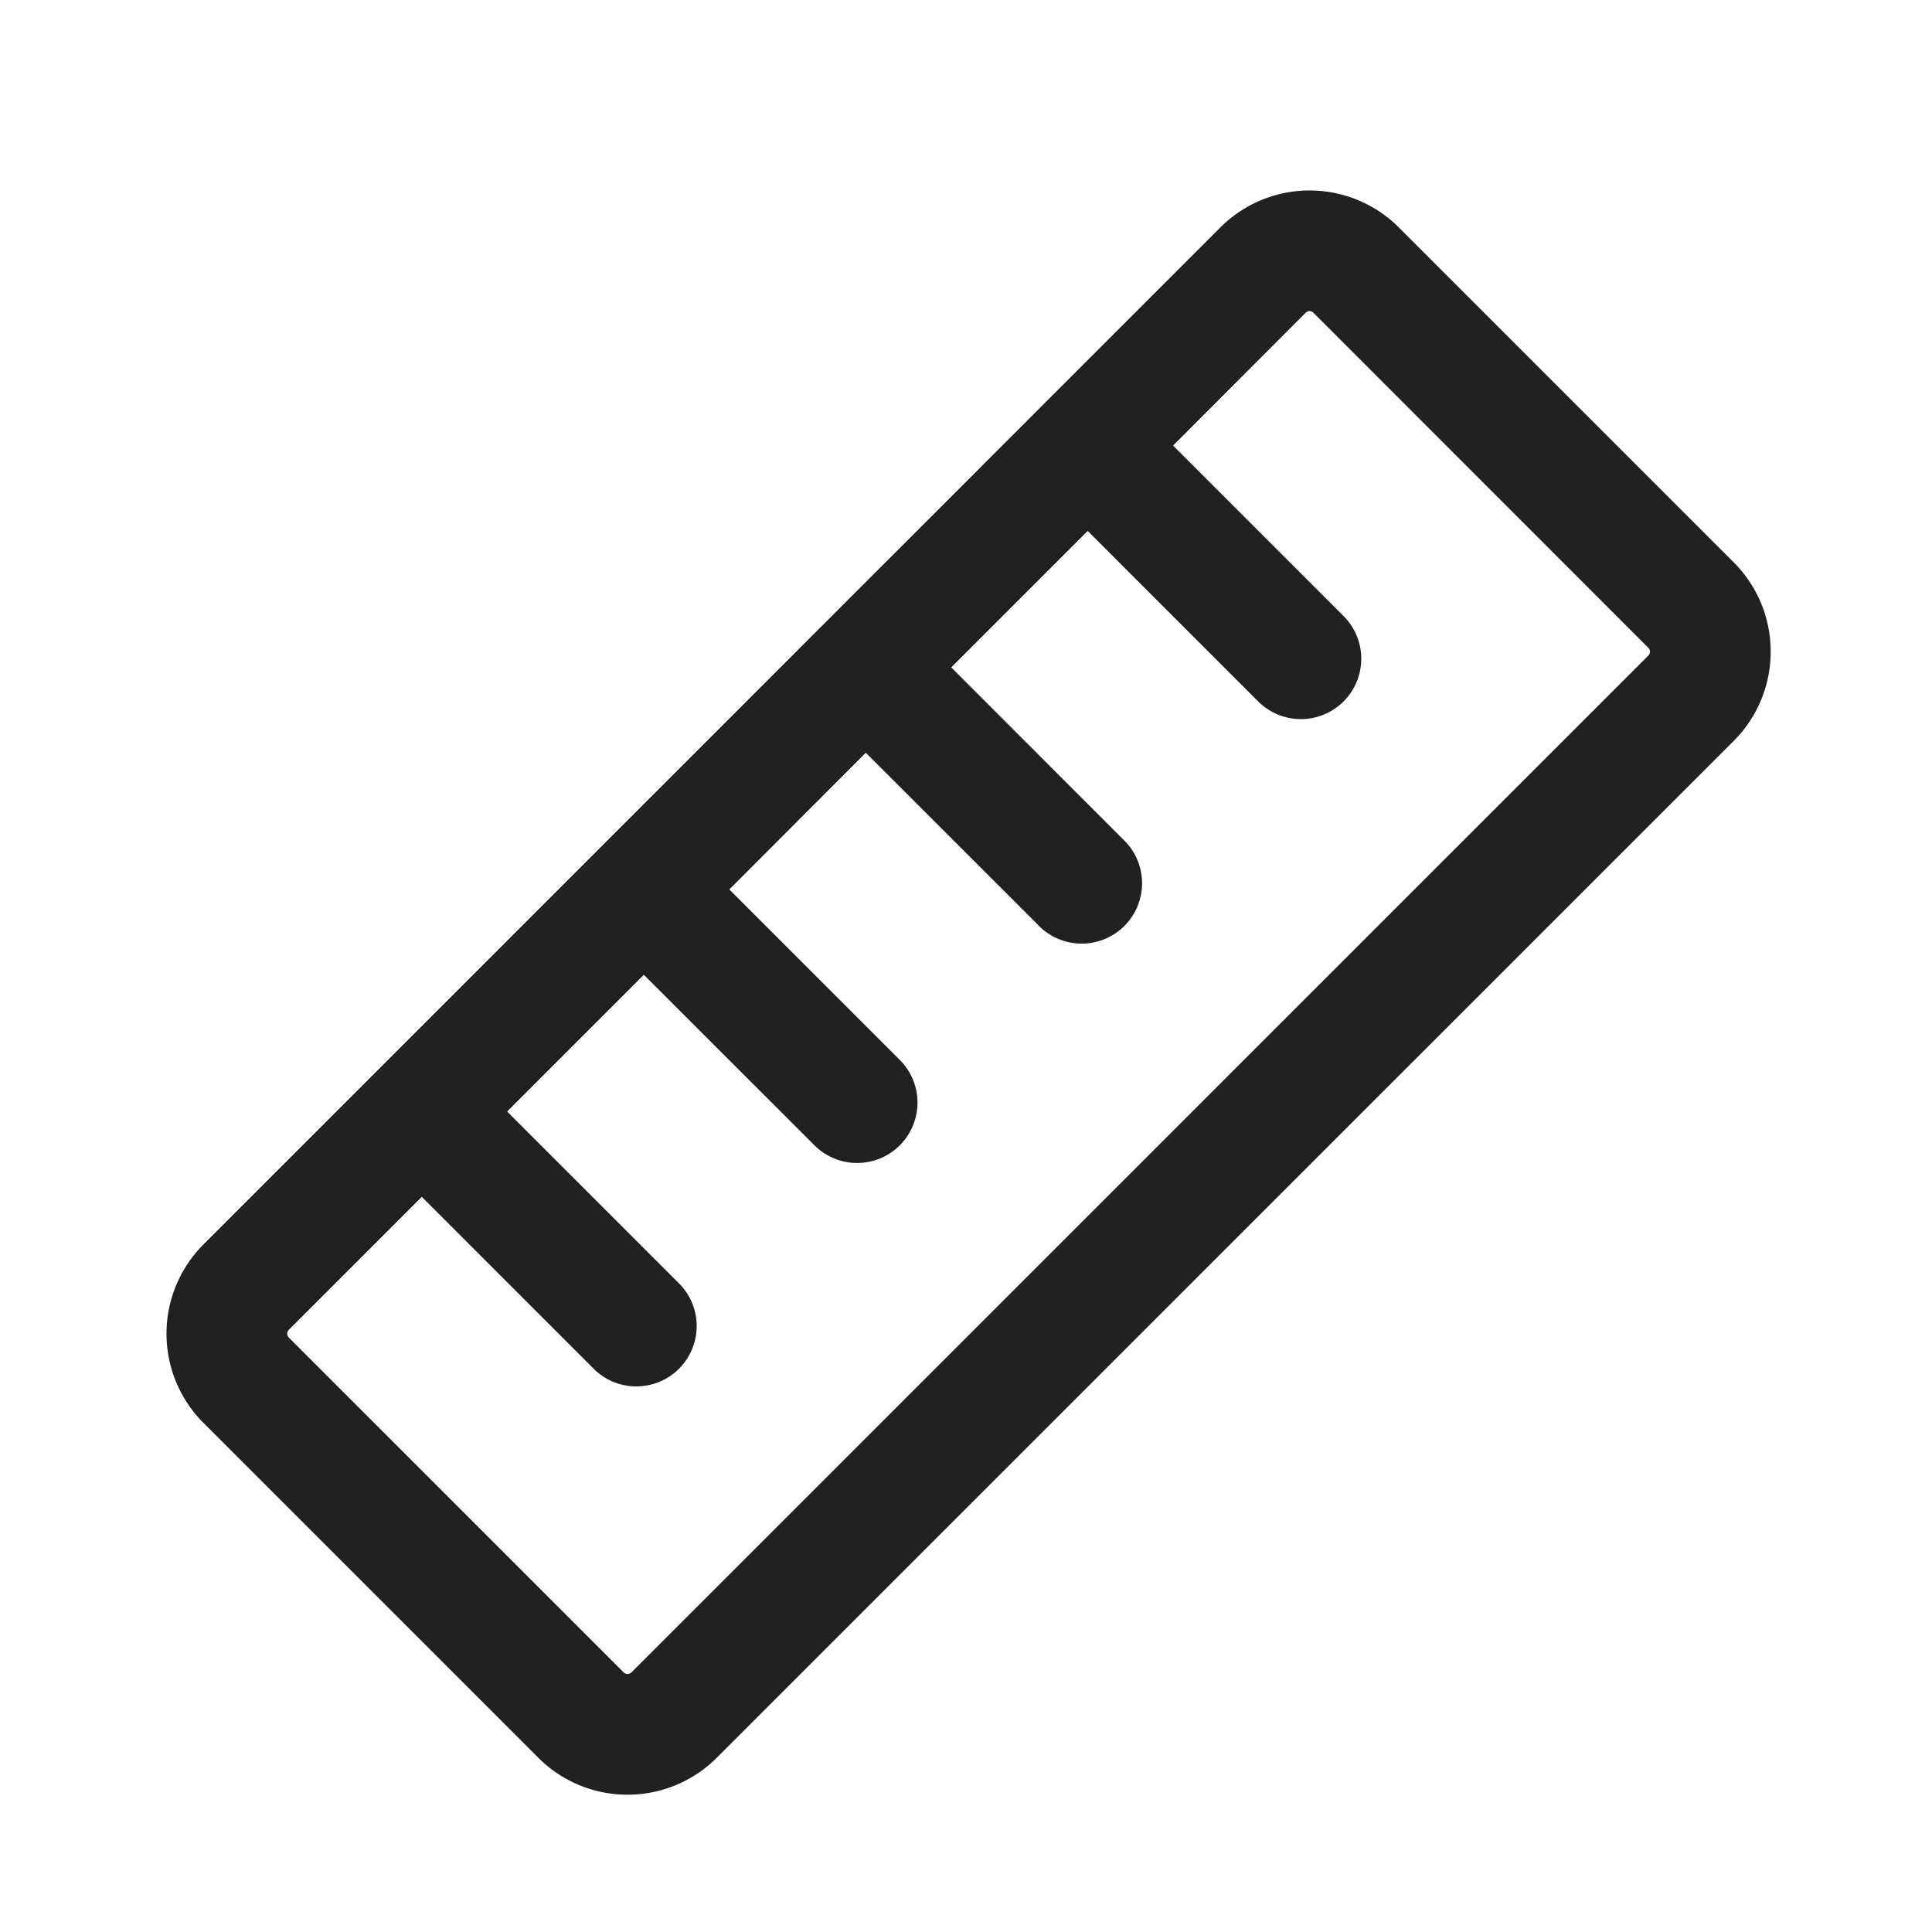
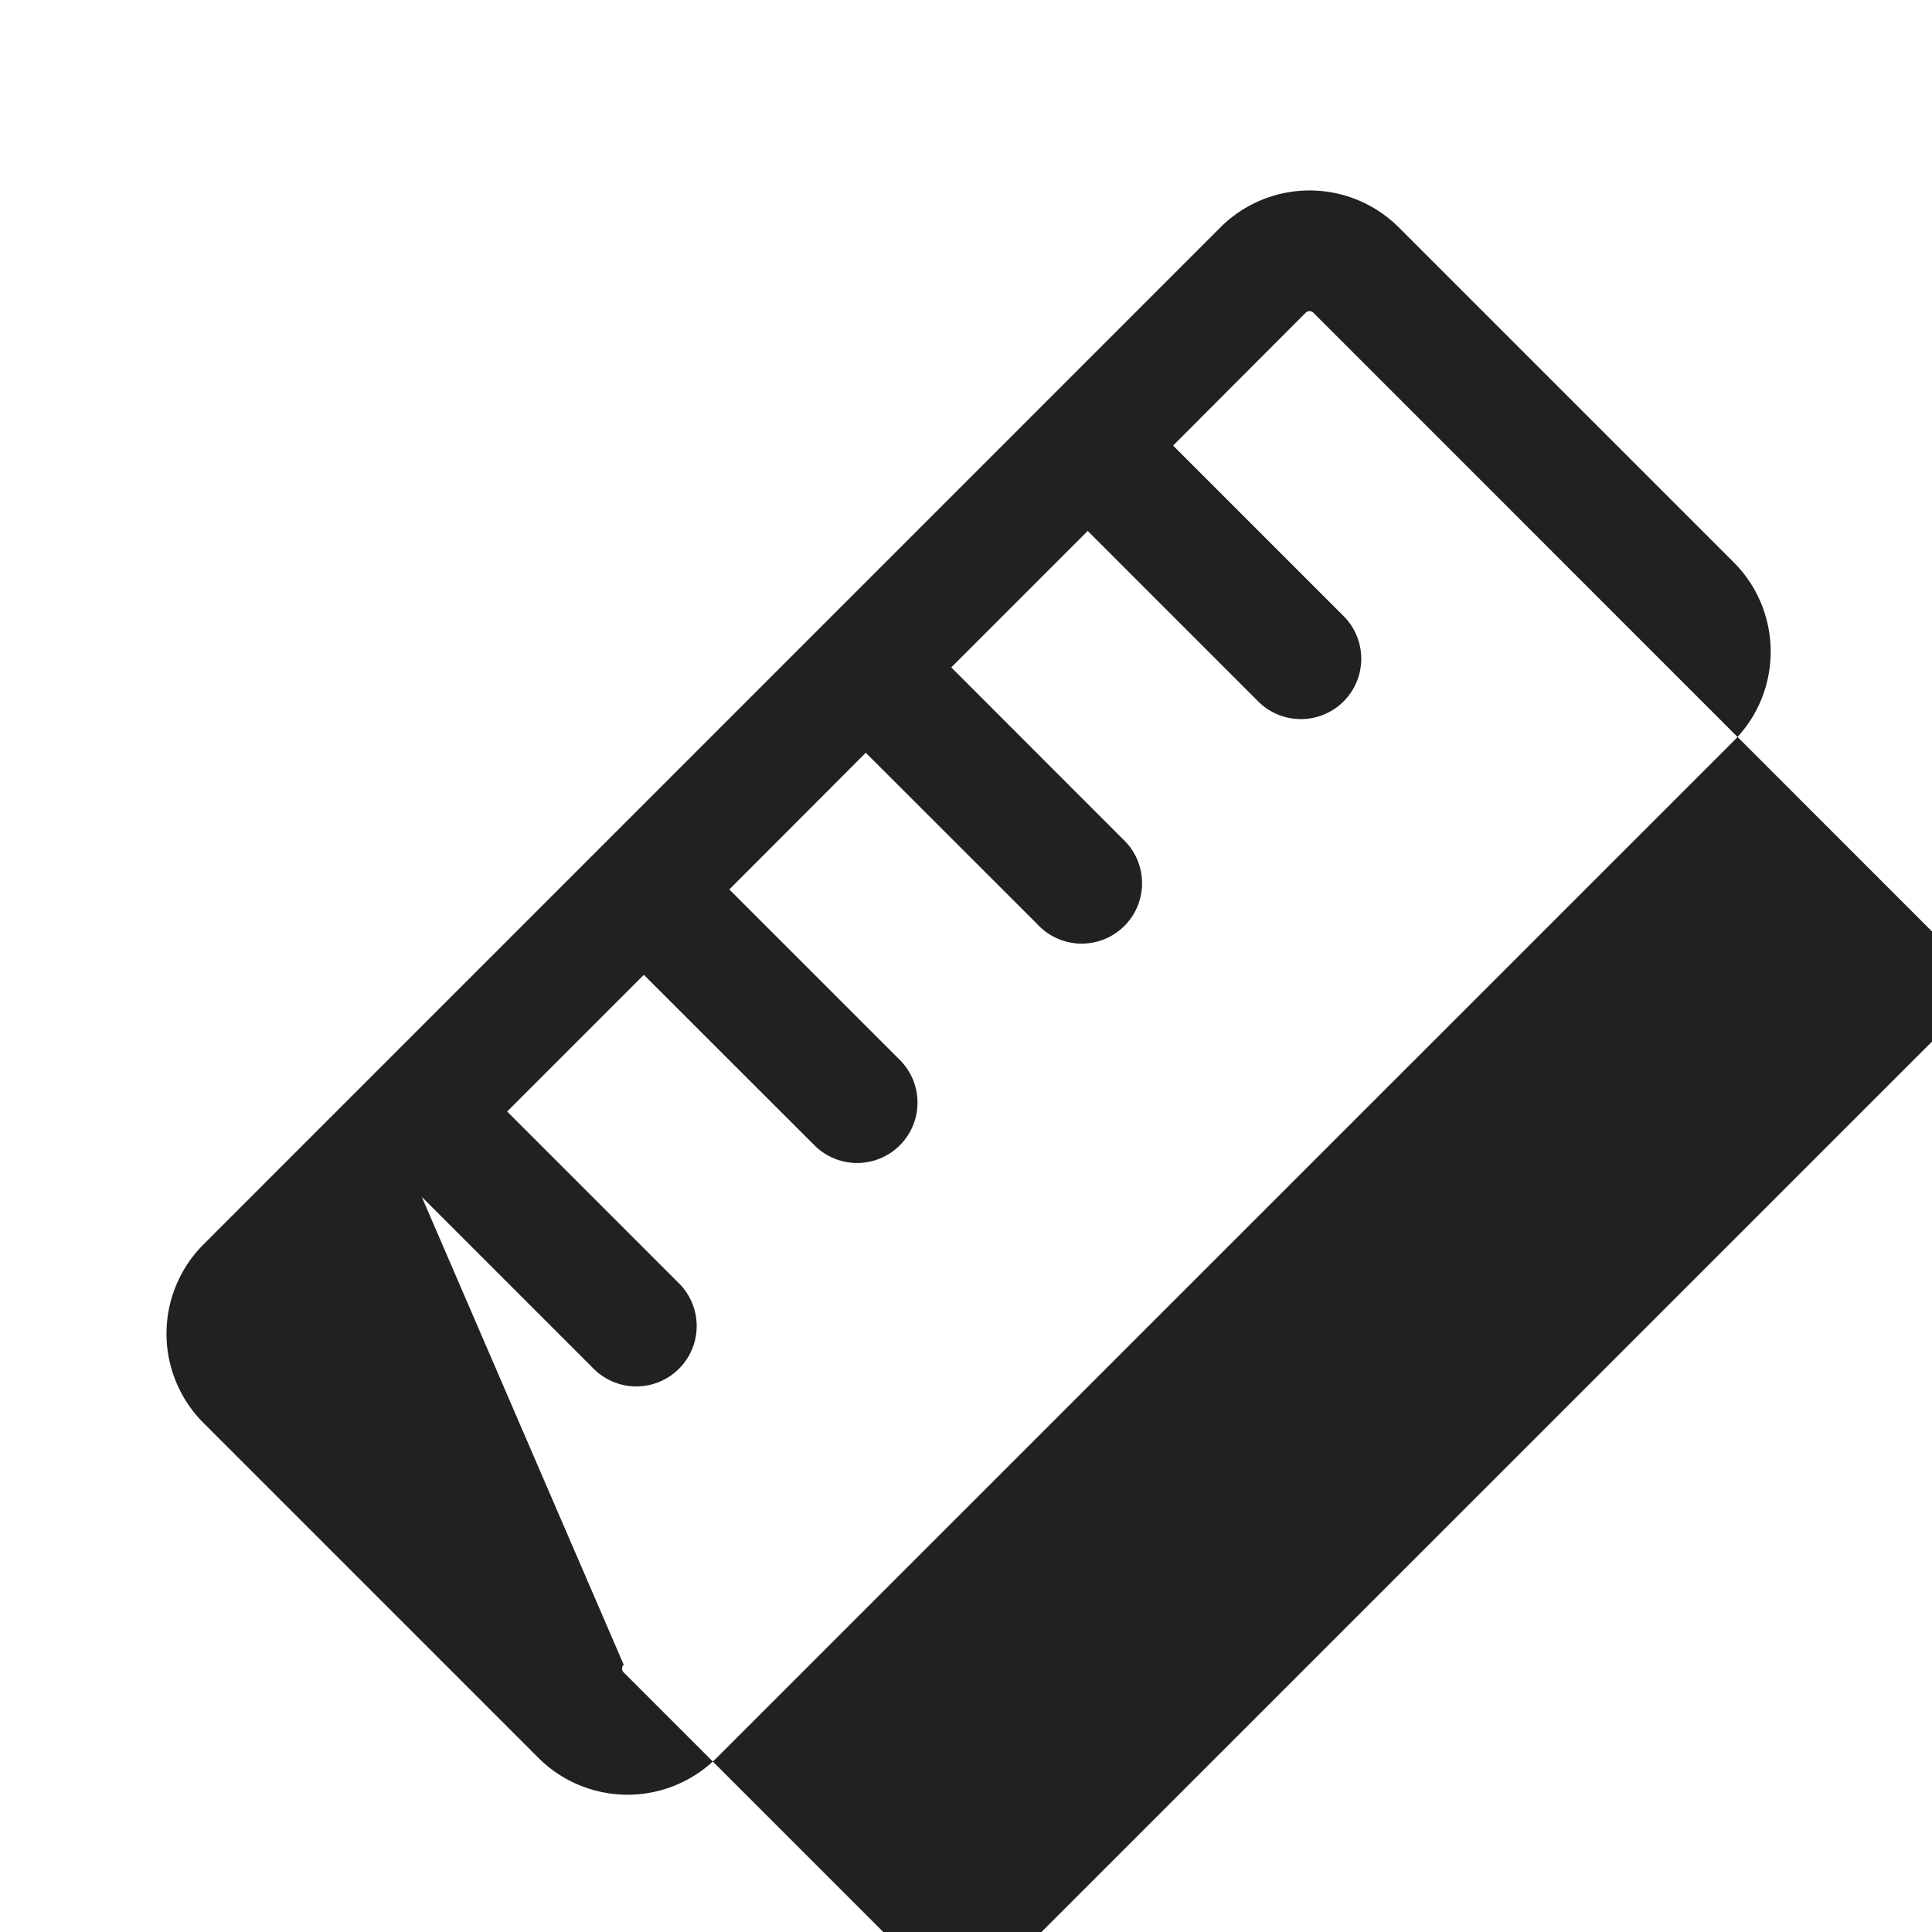
<svg xmlns="http://www.w3.org/2000/svg" width="16" height="16" fill="none" viewBox="0 0 16 16">
-   <path fill="#000" fill-opacity=".87" fill-rule="evenodd" d="M1.685 11.784a1.045 1.045 0 0 1 0-1.478l8.421-8.422a1.045 1.045 0 0 1 1.479 0l2.773 2.773c.408.409.408 1.07 0 1.479l-8.422 8.421a1.045 1.045 0 0 1-1.478 0zm.707-.771a.045.045 0 0 0 0 .064l2.773 2.773a.045.045 0 0 0 .064 0l8.422-8.421a.045.045 0 0 0 0-.064L10.877 2.59a.045.045 0 0 0-.064 0l-1.098 1.1 1.418 1.418a.5.5 0 0 1-.707.707L9.008 4.397l-1.13 1.13 1.419 1.42a.5.5 0 1 1-.707.706L7.17 6.234 6.04 7.366l1.418 1.418a.5.5 0 0 1-.707.707L5.332 8.073 4.2 9.205l1.417 1.417a.5.5 0 1 1-.707.707L3.493 9.912z" clip-rule="evenodd" />
+   <path fill="#000" fill-opacity=".87" fill-rule="evenodd" d="M1.685 11.784a1.045 1.045 0 0 1 0-1.478l8.421-8.422a1.045 1.045 0 0 1 1.479 0l2.773 2.773c.408.409.408 1.07 0 1.479l-8.422 8.421a1.045 1.045 0 0 1-1.478 0m.707-.771a.045.045 0 0 0 0 .064l2.773 2.773a.045.045 0 0 0 .064 0l8.422-8.421a.045.045 0 0 0 0-.064L10.877 2.59a.045.045 0 0 0-.064 0l-1.098 1.1 1.418 1.418a.5.5 0 0 1-.707.707L9.008 4.397l-1.13 1.13 1.419 1.42a.5.5 0 1 1-.707.706L7.17 6.234 6.04 7.366l1.418 1.418a.5.5 0 0 1-.707.707L5.332 8.073 4.2 9.205l1.417 1.417a.5.5 0 1 1-.707.707L3.493 9.912z" clip-rule="evenodd" />
</svg>